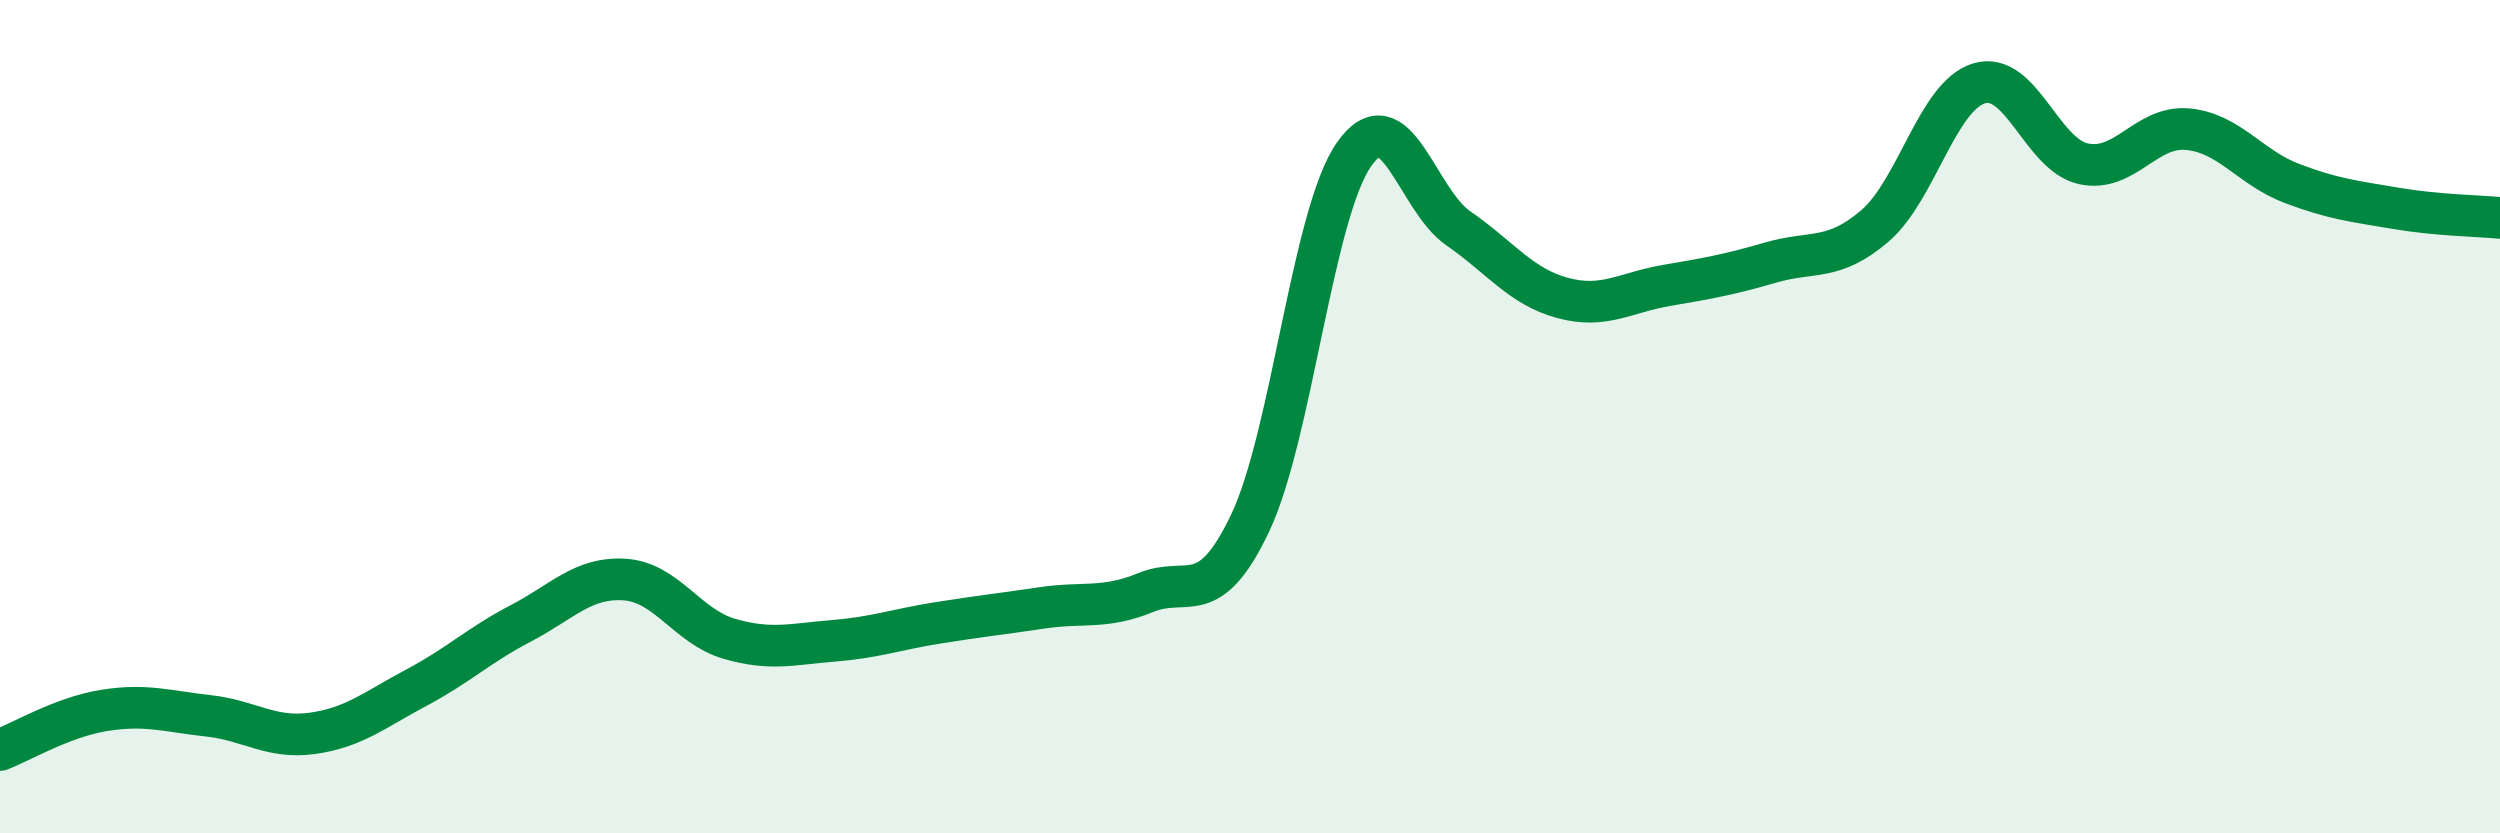
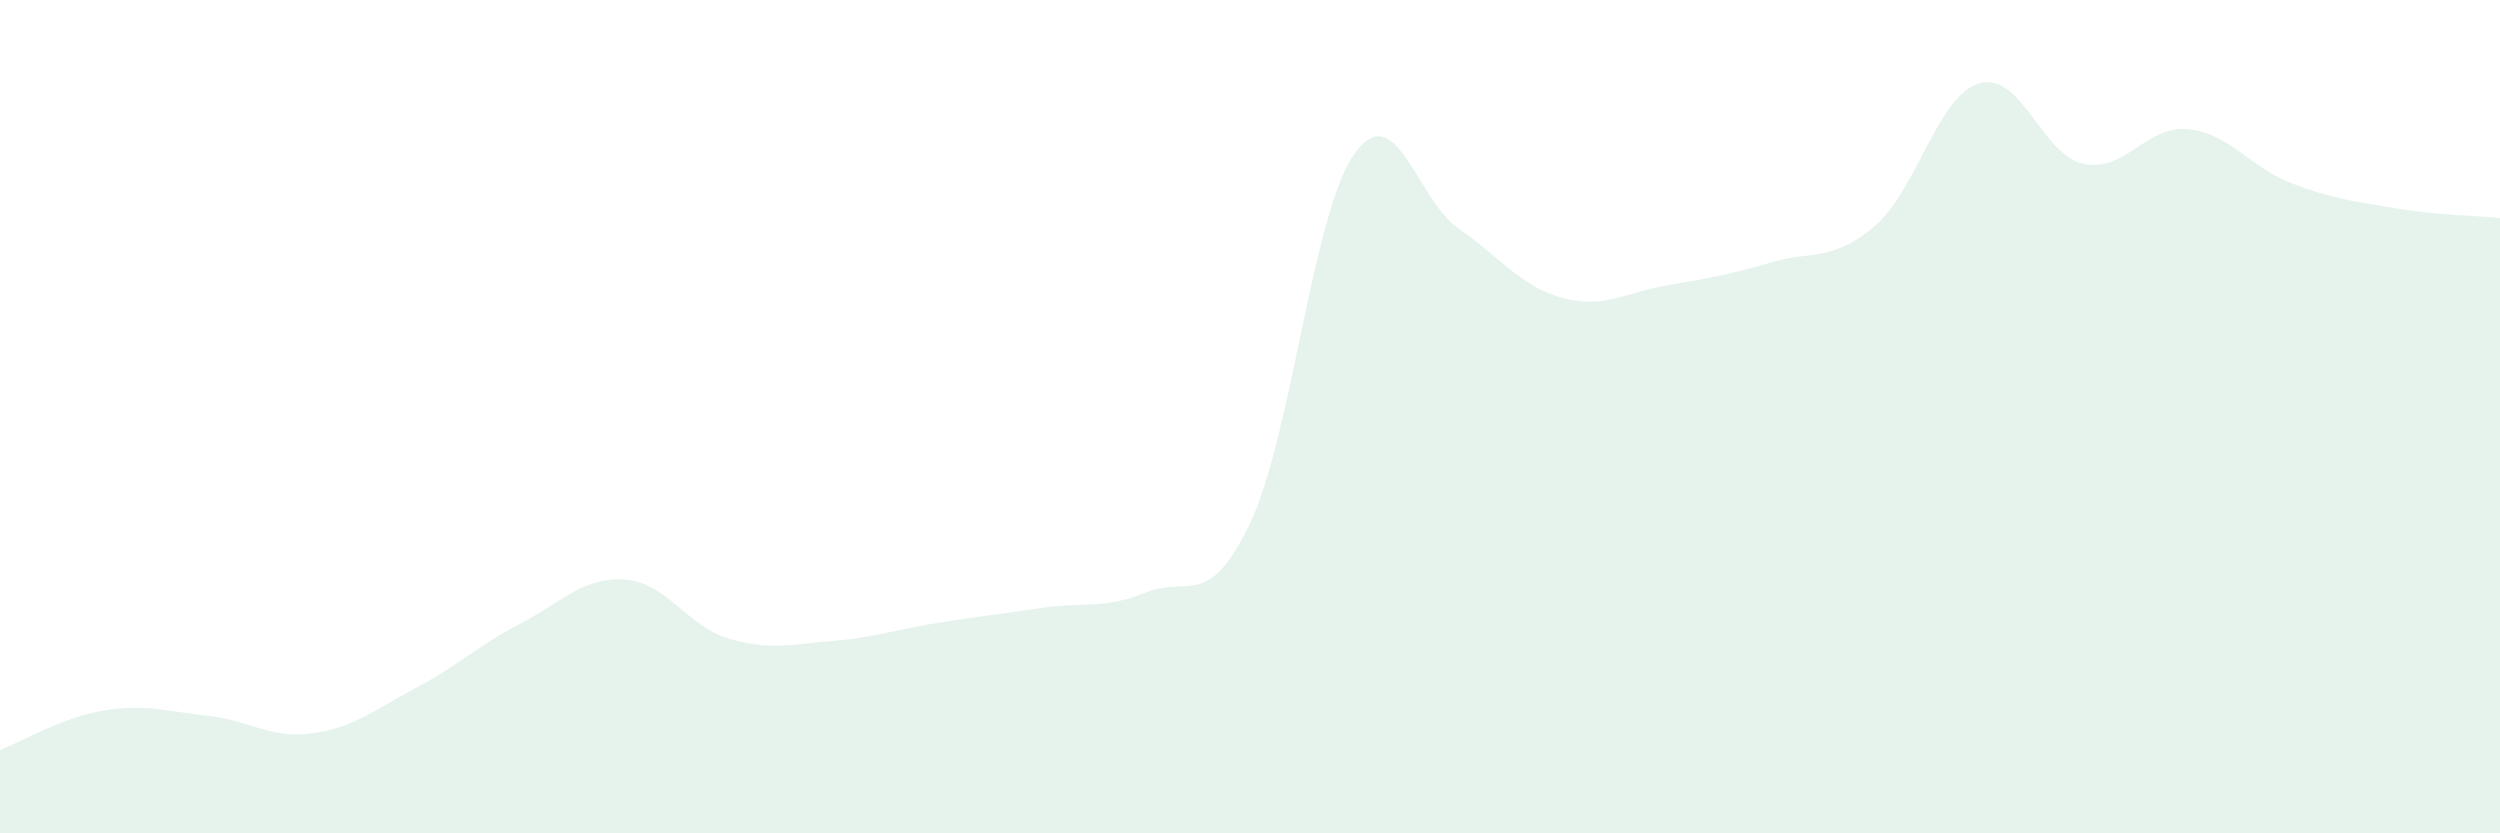
<svg xmlns="http://www.w3.org/2000/svg" width="60" height="20" viewBox="0 0 60 20">
  <path d="M 0,18 C 0.5,17.81 1.5,17.21 2.5,17.05 C 3.5,16.89 4,17.07 5,17.18 C 6,17.29 6.5,17.74 7.5,17.6 C 8.5,17.46 9,17.03 10,16.5 C 11,15.97 11.5,15.48 12.5,14.96 C 13.5,14.44 14,13.84 15,13.91 C 16,13.98 16.5,15.04 17.5,15.33 C 18.5,15.62 19,15.46 20,15.38 C 21,15.3 21.5,15.11 22.5,14.95 C 23.5,14.79 24,14.74 25,14.59 C 26,14.44 26.5,14.63 27.5,14.22 C 28.5,13.81 29,14.66 30,12.56 C 31,10.46 31.5,5.12 32.5,3.7 C 33.5,2.28 34,4.79 35,5.48 C 36,6.17 36.5,6.88 37.5,7.15 C 38.5,7.42 39,7.02 40,6.85 C 41,6.68 41.5,6.59 42.5,6.3 C 43.5,6.01 44,6.28 45,5.42 C 46,4.56 46.5,2.3 47.5,2 C 48.5,1.7 49,3.71 50,3.93 C 51,4.15 51.5,3.01 52.5,3.1 C 53.5,3.19 54,4.02 55,4.4 C 56,4.78 56.5,4.83 57.5,5 C 58.5,5.17 59.5,5.18 60,5.23L60 20L0 20Z" fill="#008740" opacity="0.1" stroke-linecap="round" stroke-linejoin="round" />
-   <path d="M 0,18 C 0.5,17.81 1.5,17.21 2.5,17.05 C 3.5,16.89 4,17.07 5,17.18 C 6,17.29 6.5,17.74 7.5,17.6 C 8.5,17.46 9,17.03 10,16.5 C 11,15.97 11.5,15.48 12.5,14.96 C 13.5,14.44 14,13.84 15,13.91 C 16,13.98 16.5,15.04 17.5,15.33 C 18.5,15.62 19,15.46 20,15.38 C 21,15.3 21.5,15.11 22.5,14.95 C 23.5,14.79 24,14.74 25,14.59 C 26,14.44 26.5,14.63 27.5,14.22 C 28.5,13.81 29,14.66 30,12.56 C 31,10.46 31.5,5.12 32.5,3.7 C 33.5,2.28 34,4.79 35,5.48 C 36,6.17 36.5,6.88 37.5,7.15 C 38.5,7.42 39,7.02 40,6.85 C 41,6.68 41.5,6.59 42.5,6.3 C 43.5,6.01 44,6.28 45,5.42 C 46,4.56 46.5,2.3 47.5,2 C 48.5,1.7 49,3.71 50,3.93 C 51,4.15 51.5,3.01 52.5,3.1 C 53.5,3.19 54,4.02 55,4.4 C 56,4.78 56.5,4.83 57.5,5 C 58.5,5.17 59.5,5.18 60,5.23" stroke="#008740" stroke-width="1" fill="none" stroke-linecap="round" stroke-linejoin="round" />
</svg>